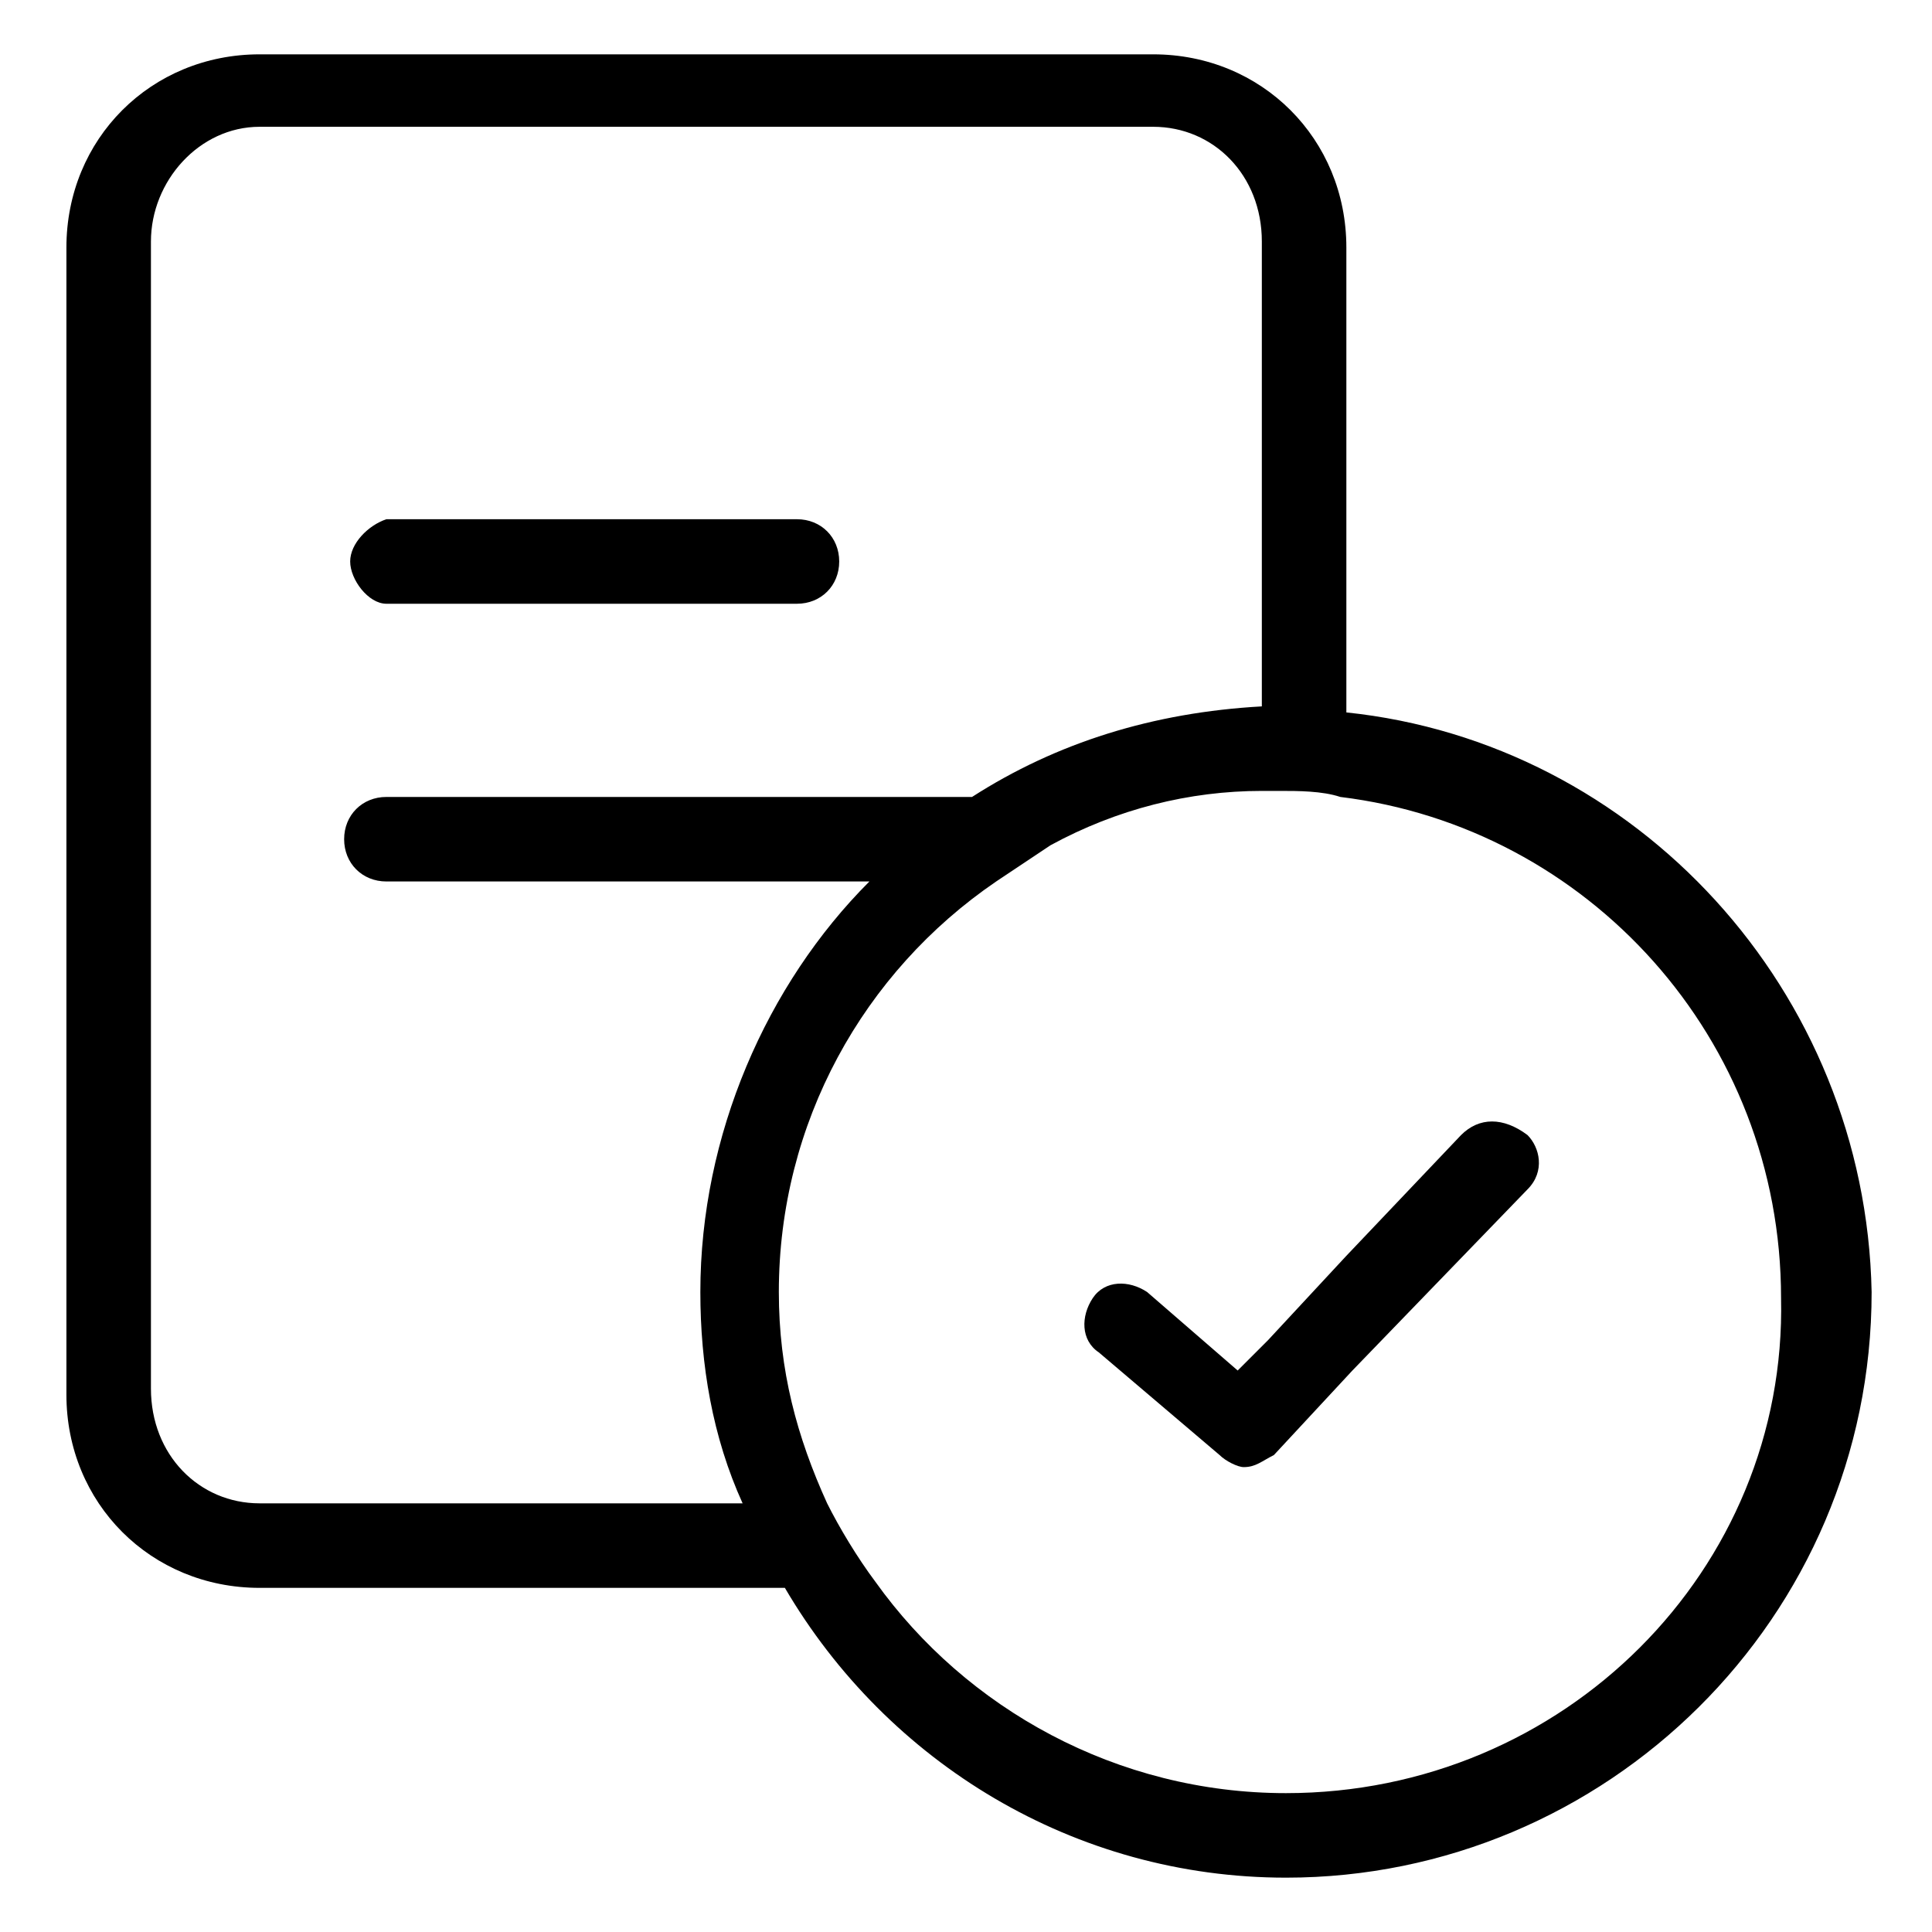
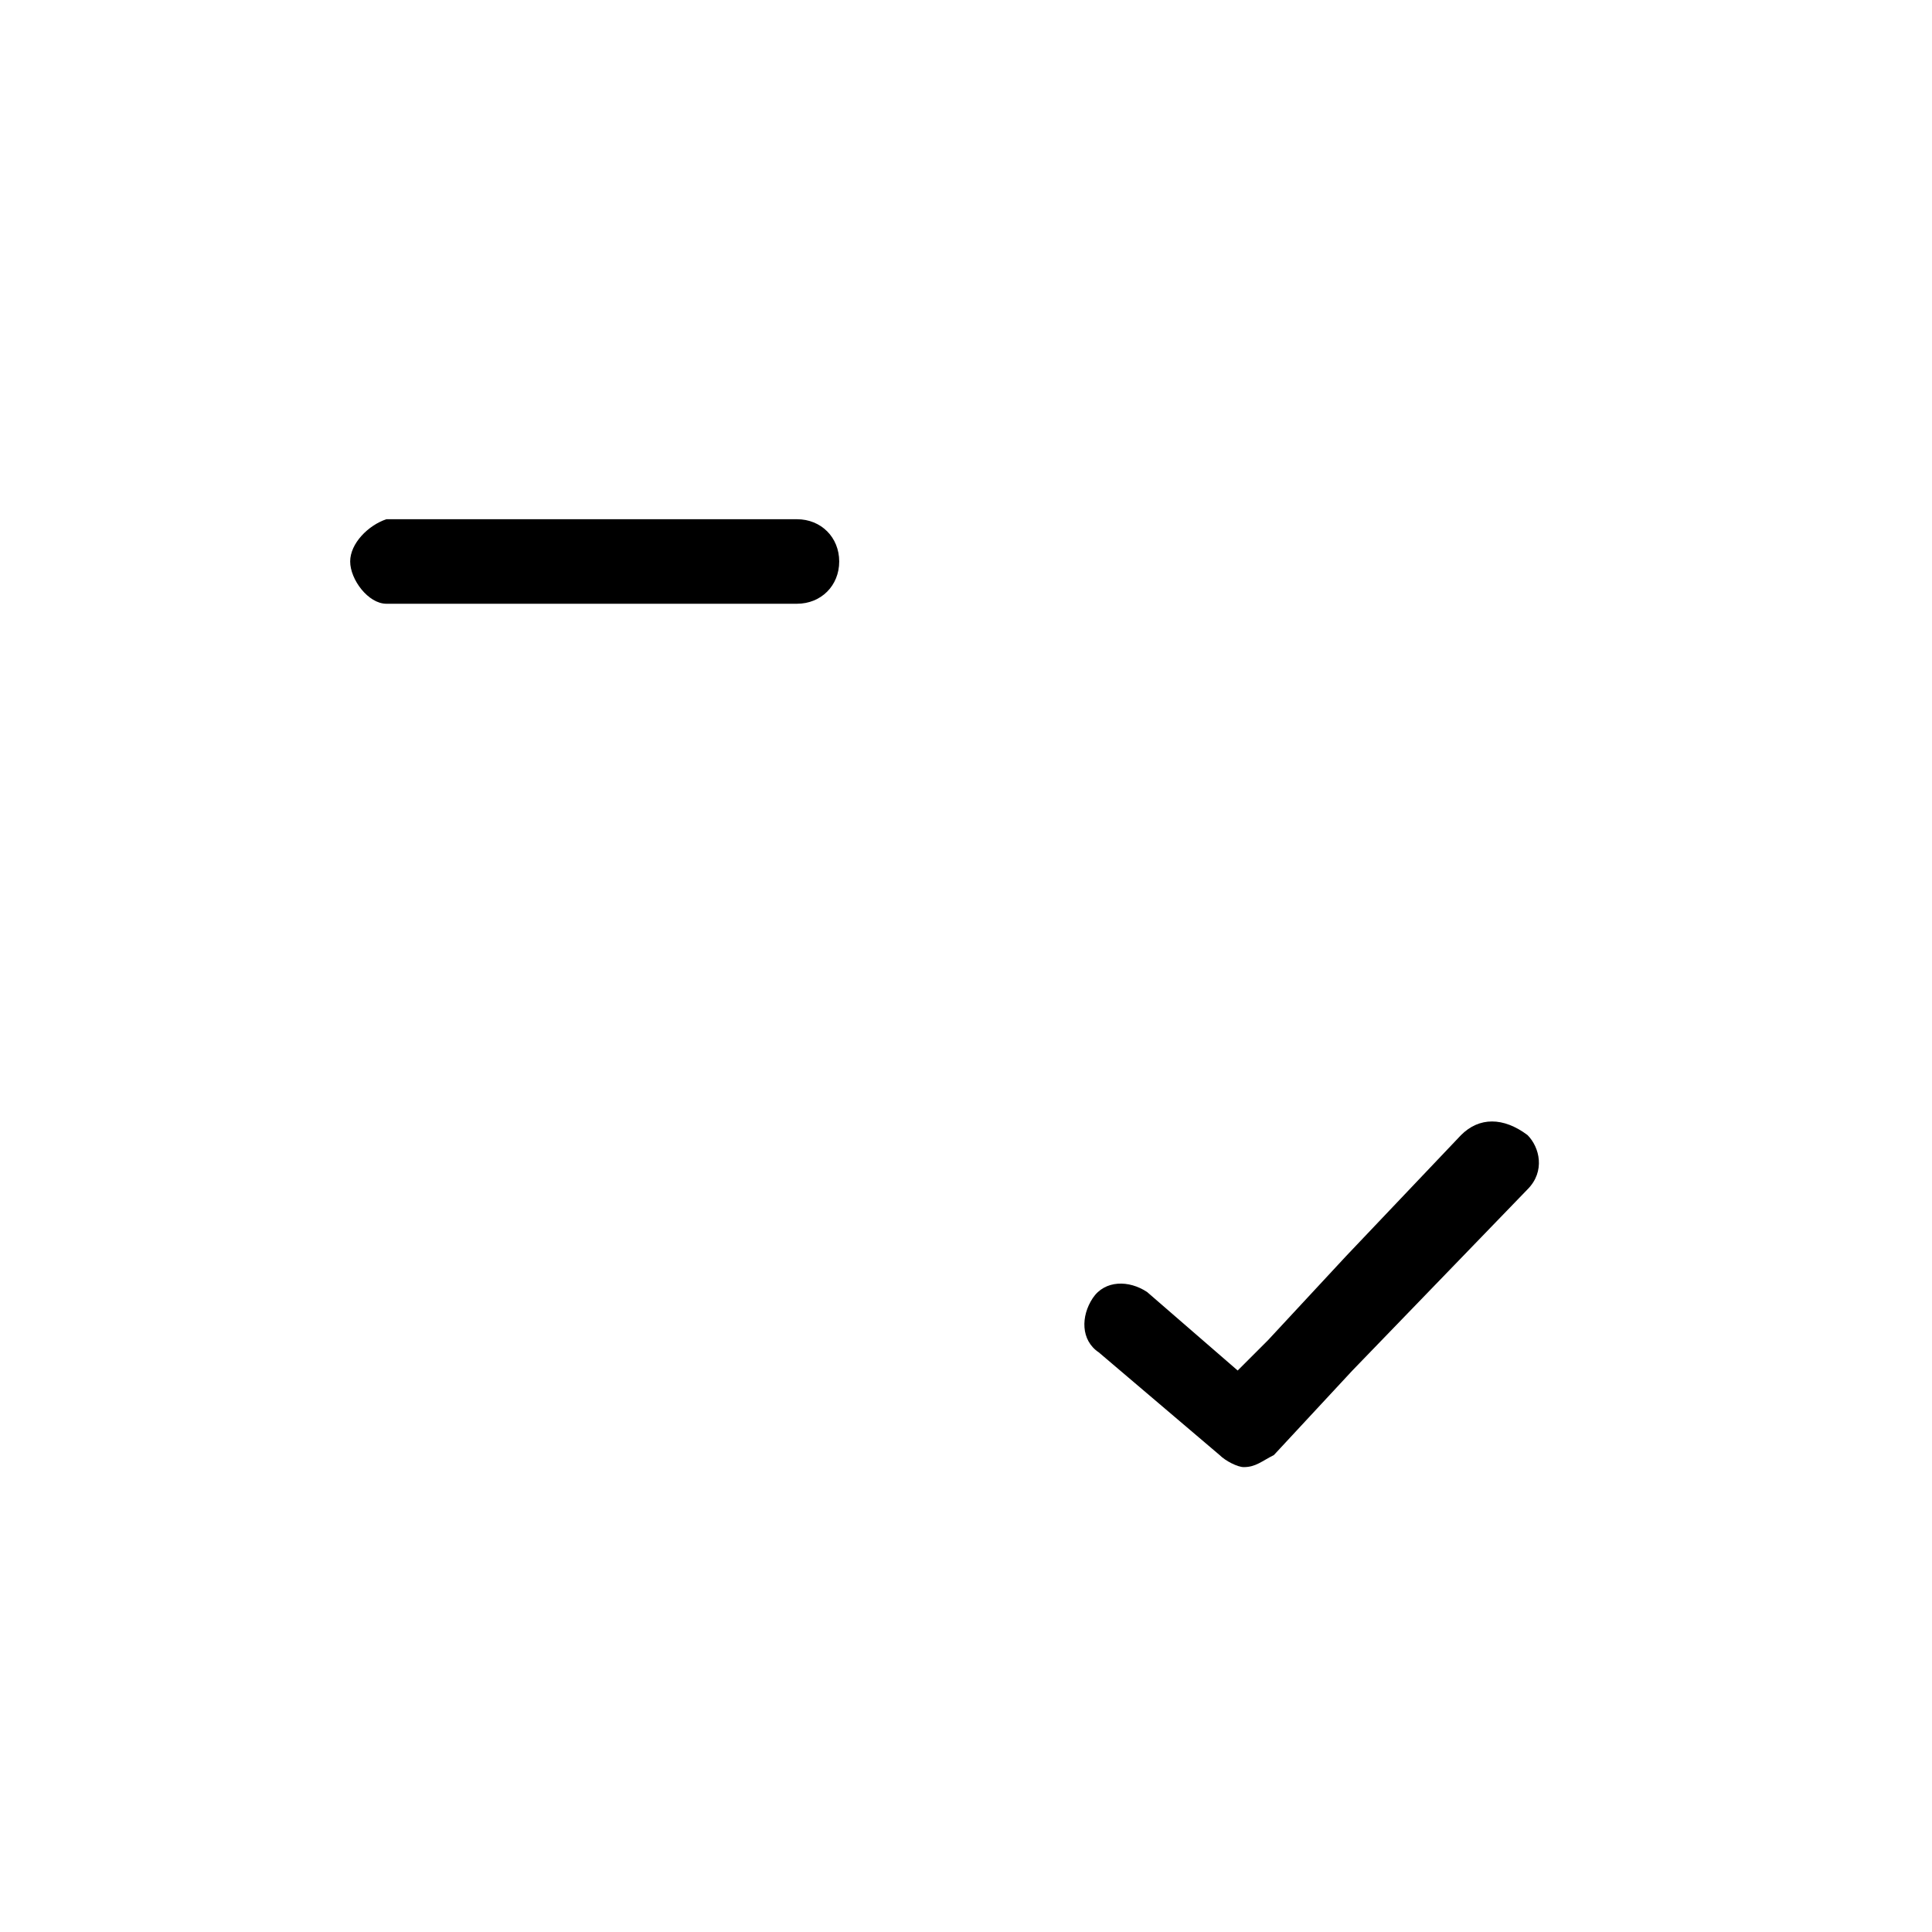
<svg xmlns="http://www.w3.org/2000/svg" version="1.1" id="evaluate" x="0px" y="0px" viewBox="0 0 32 32" style="enable-background:new 0 0 32 32;" xml:space="preserve">
  <g>
    <path d="M6.4,10h6.8c0.4,0,0.7-0.3,0.7-0.7s-0.3-0.7-0.7-0.7H6.4C6.1,8.7,5.8,9,5.8,9.3S6.1,10,6.4,10z" />
-     <path d="M22.3,11.8V4.1c0-1.8-1.4-3.2-3.2-3.2H4.3c-1.8,0-3.2,1.4-3.2,3.2v19c0,1.8,1.4,3.2,3.2,3.2h8.7c1.7,2.9,4.8,4.8,8.3,4.8   c5.3,0,9.7-4.3,9.7-9.7C30.9,16.4,27.1,12.3,22.3,11.8z M21.3,29.7c-2.8,0-5.3-1.4-6.8-3.5c-0.3-0.4-0.6-0.9-0.8-1.3   c-0.5-1.1-0.8-2.2-0.8-3.5c0-2.8,1.4-5.3,3.6-6.8c0.3-0.2,0.6-0.4,0.9-0.6c1.1-0.6,2.3-0.9,3.5-0.9c0.1,0,0.2,0,0.3,0   c0.3,0,0.7,0,1,0.1c4.1,0.5,7.3,4,7.3,8.3C29.6,26,25.9,29.7,21.3,29.7z M4.3,24.9c-1,0-1.8-0.8-1.8-1.9v-19c0-1,0.8-1.9,1.8-1.9   h14.8c1,0,1.8,0.8,1.8,1.9v7.7c-1.8,0.1-3.4,0.6-4.8,1.5H6.4c-0.4,0-0.7,0.3-0.7,0.7c0,0.4,0.3,0.7,0.7,0.7h8   c-1.7,1.7-2.8,4.2-2.8,6.8c0,1.2,0.2,2.4,0.7,3.5H4.3z" />
    <path d="M24.2,18.8l-1.9,2L21,22.2l-0.5,0.5L19,21.4c-0.3-0.2-0.7-0.2-0.9,0.1c-0.2,0.3-0.2,0.7,0.1,0.9l2,1.7   c0.1,0.1,0.3,0.2,0.4,0.2c0,0,0,0,0,0c0.2,0,0.3-0.1,0.5-0.2l1.3-1.4l2.9-3c0.3-0.3,0.2-0.7,0-0.9C24.9,18.5,24.5,18.5,24.2,18.8z" />
  </g>
</svg>